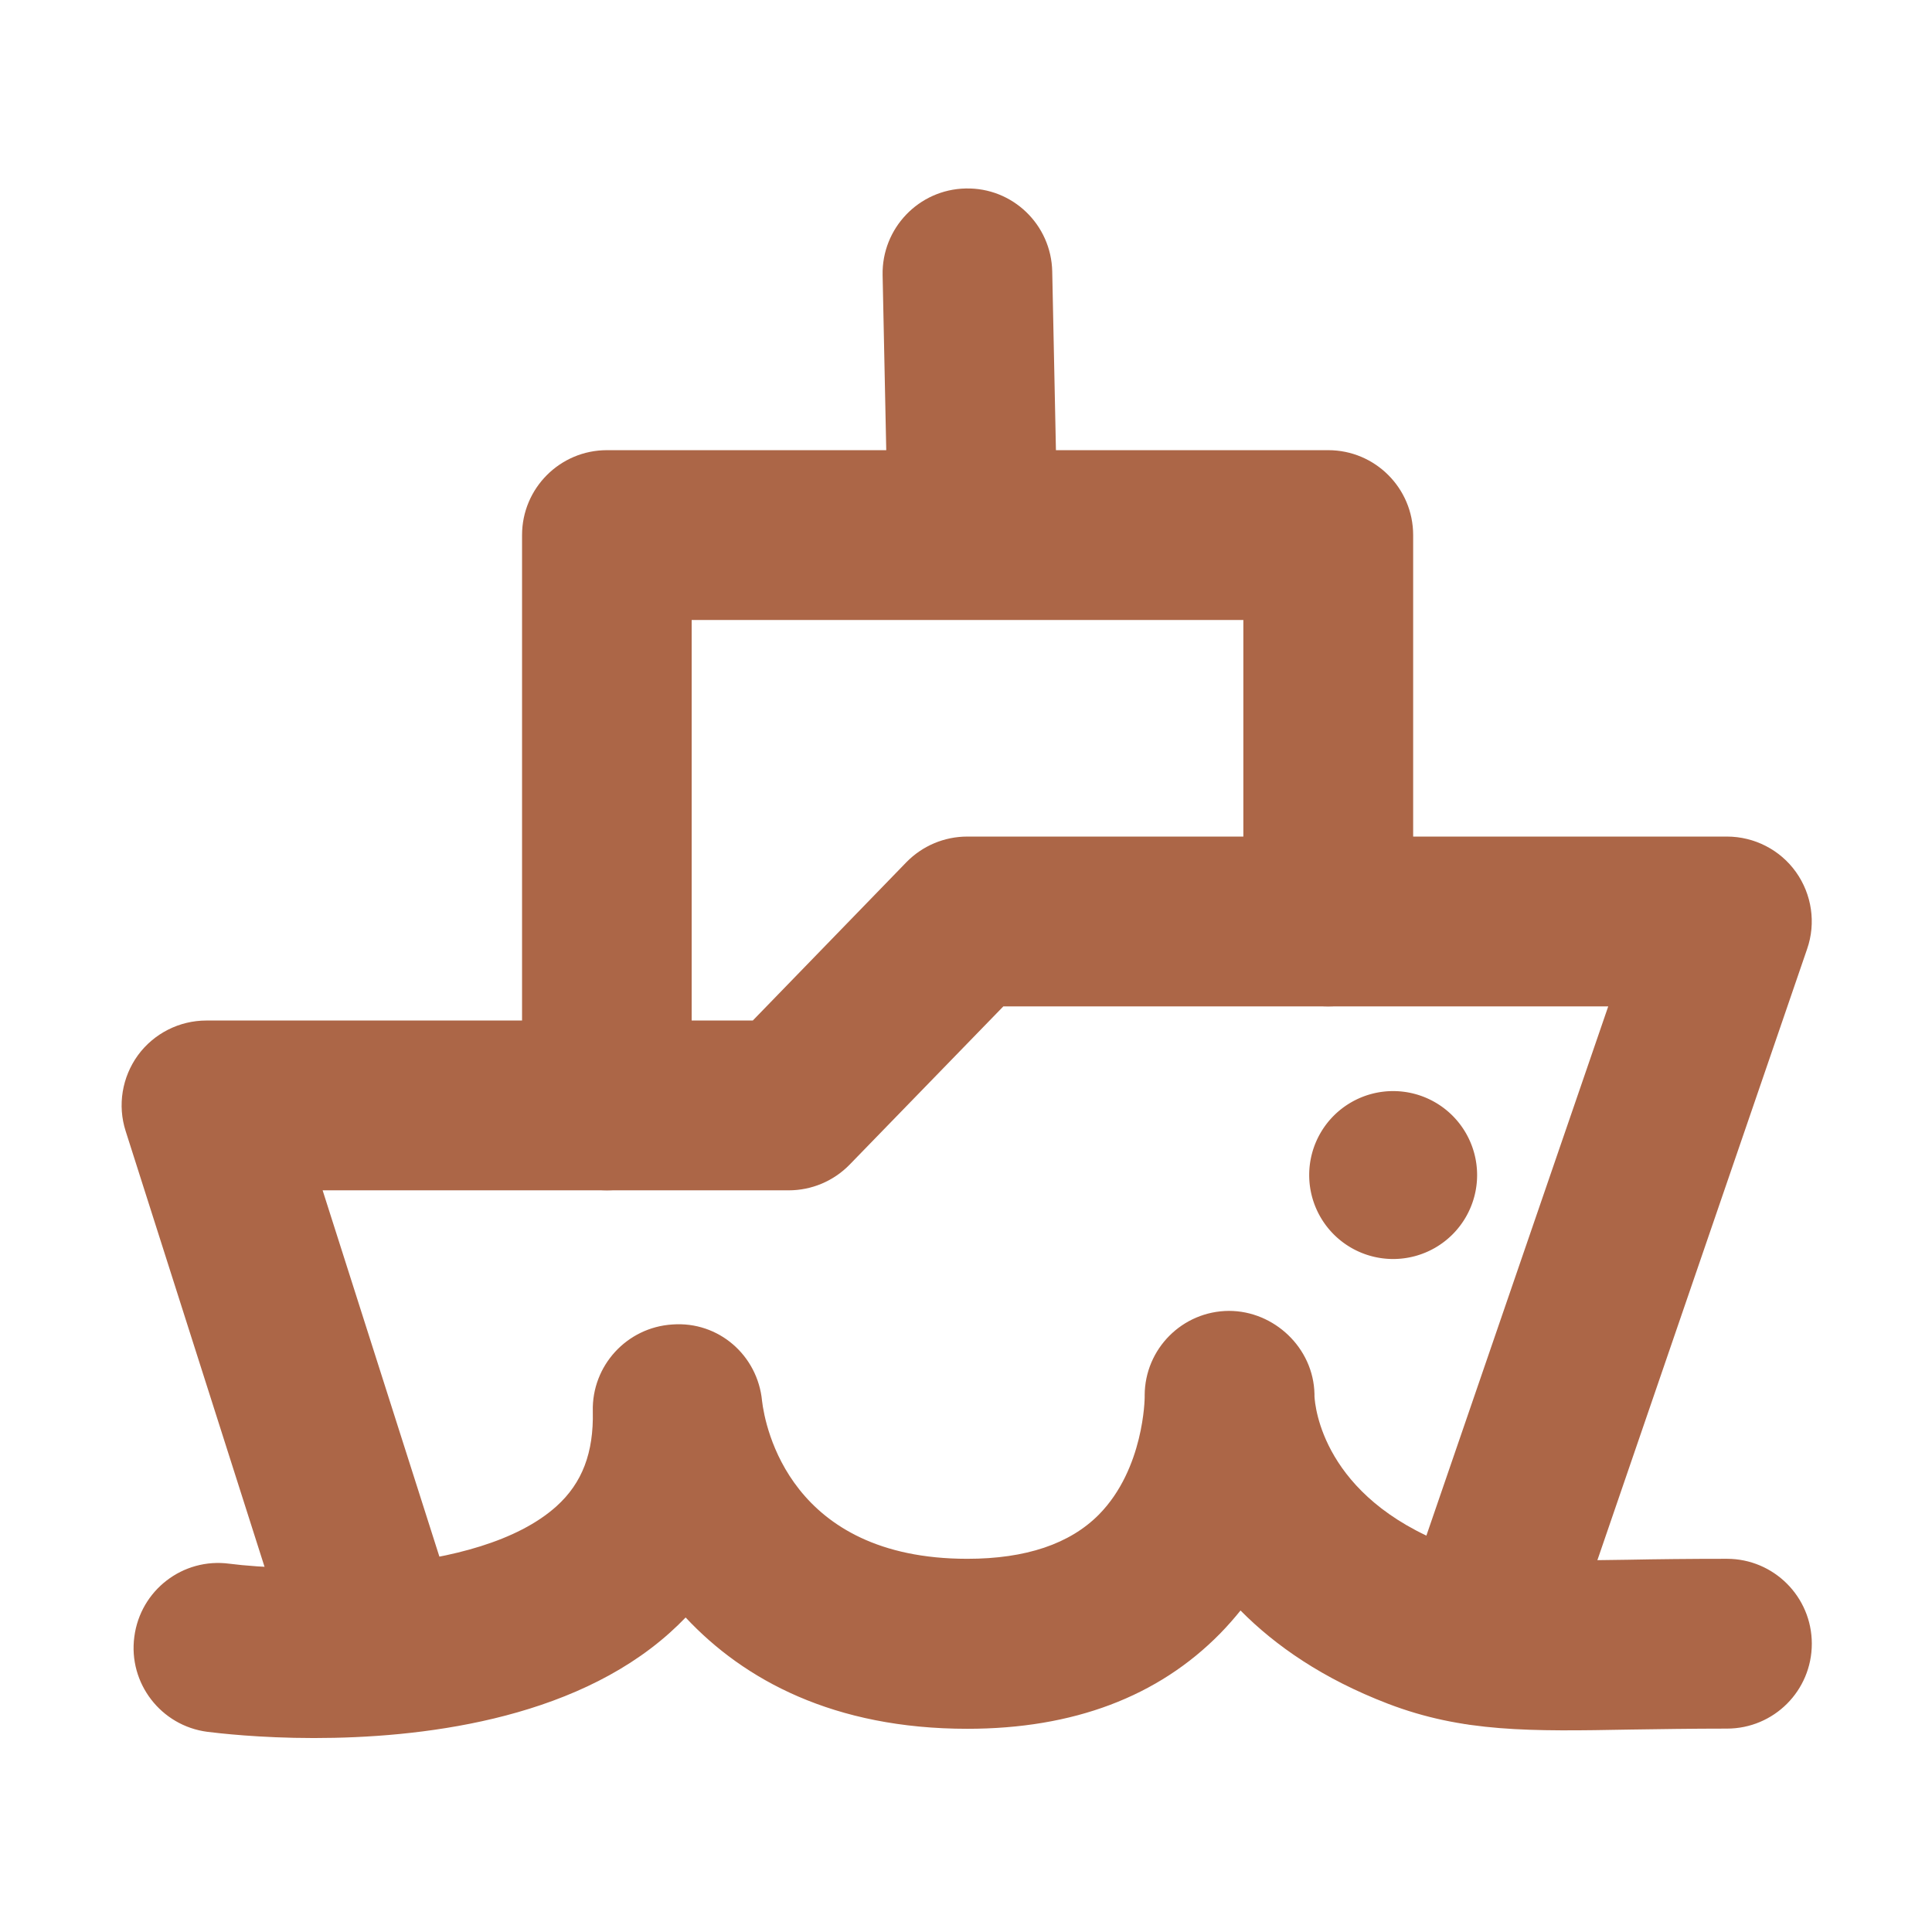
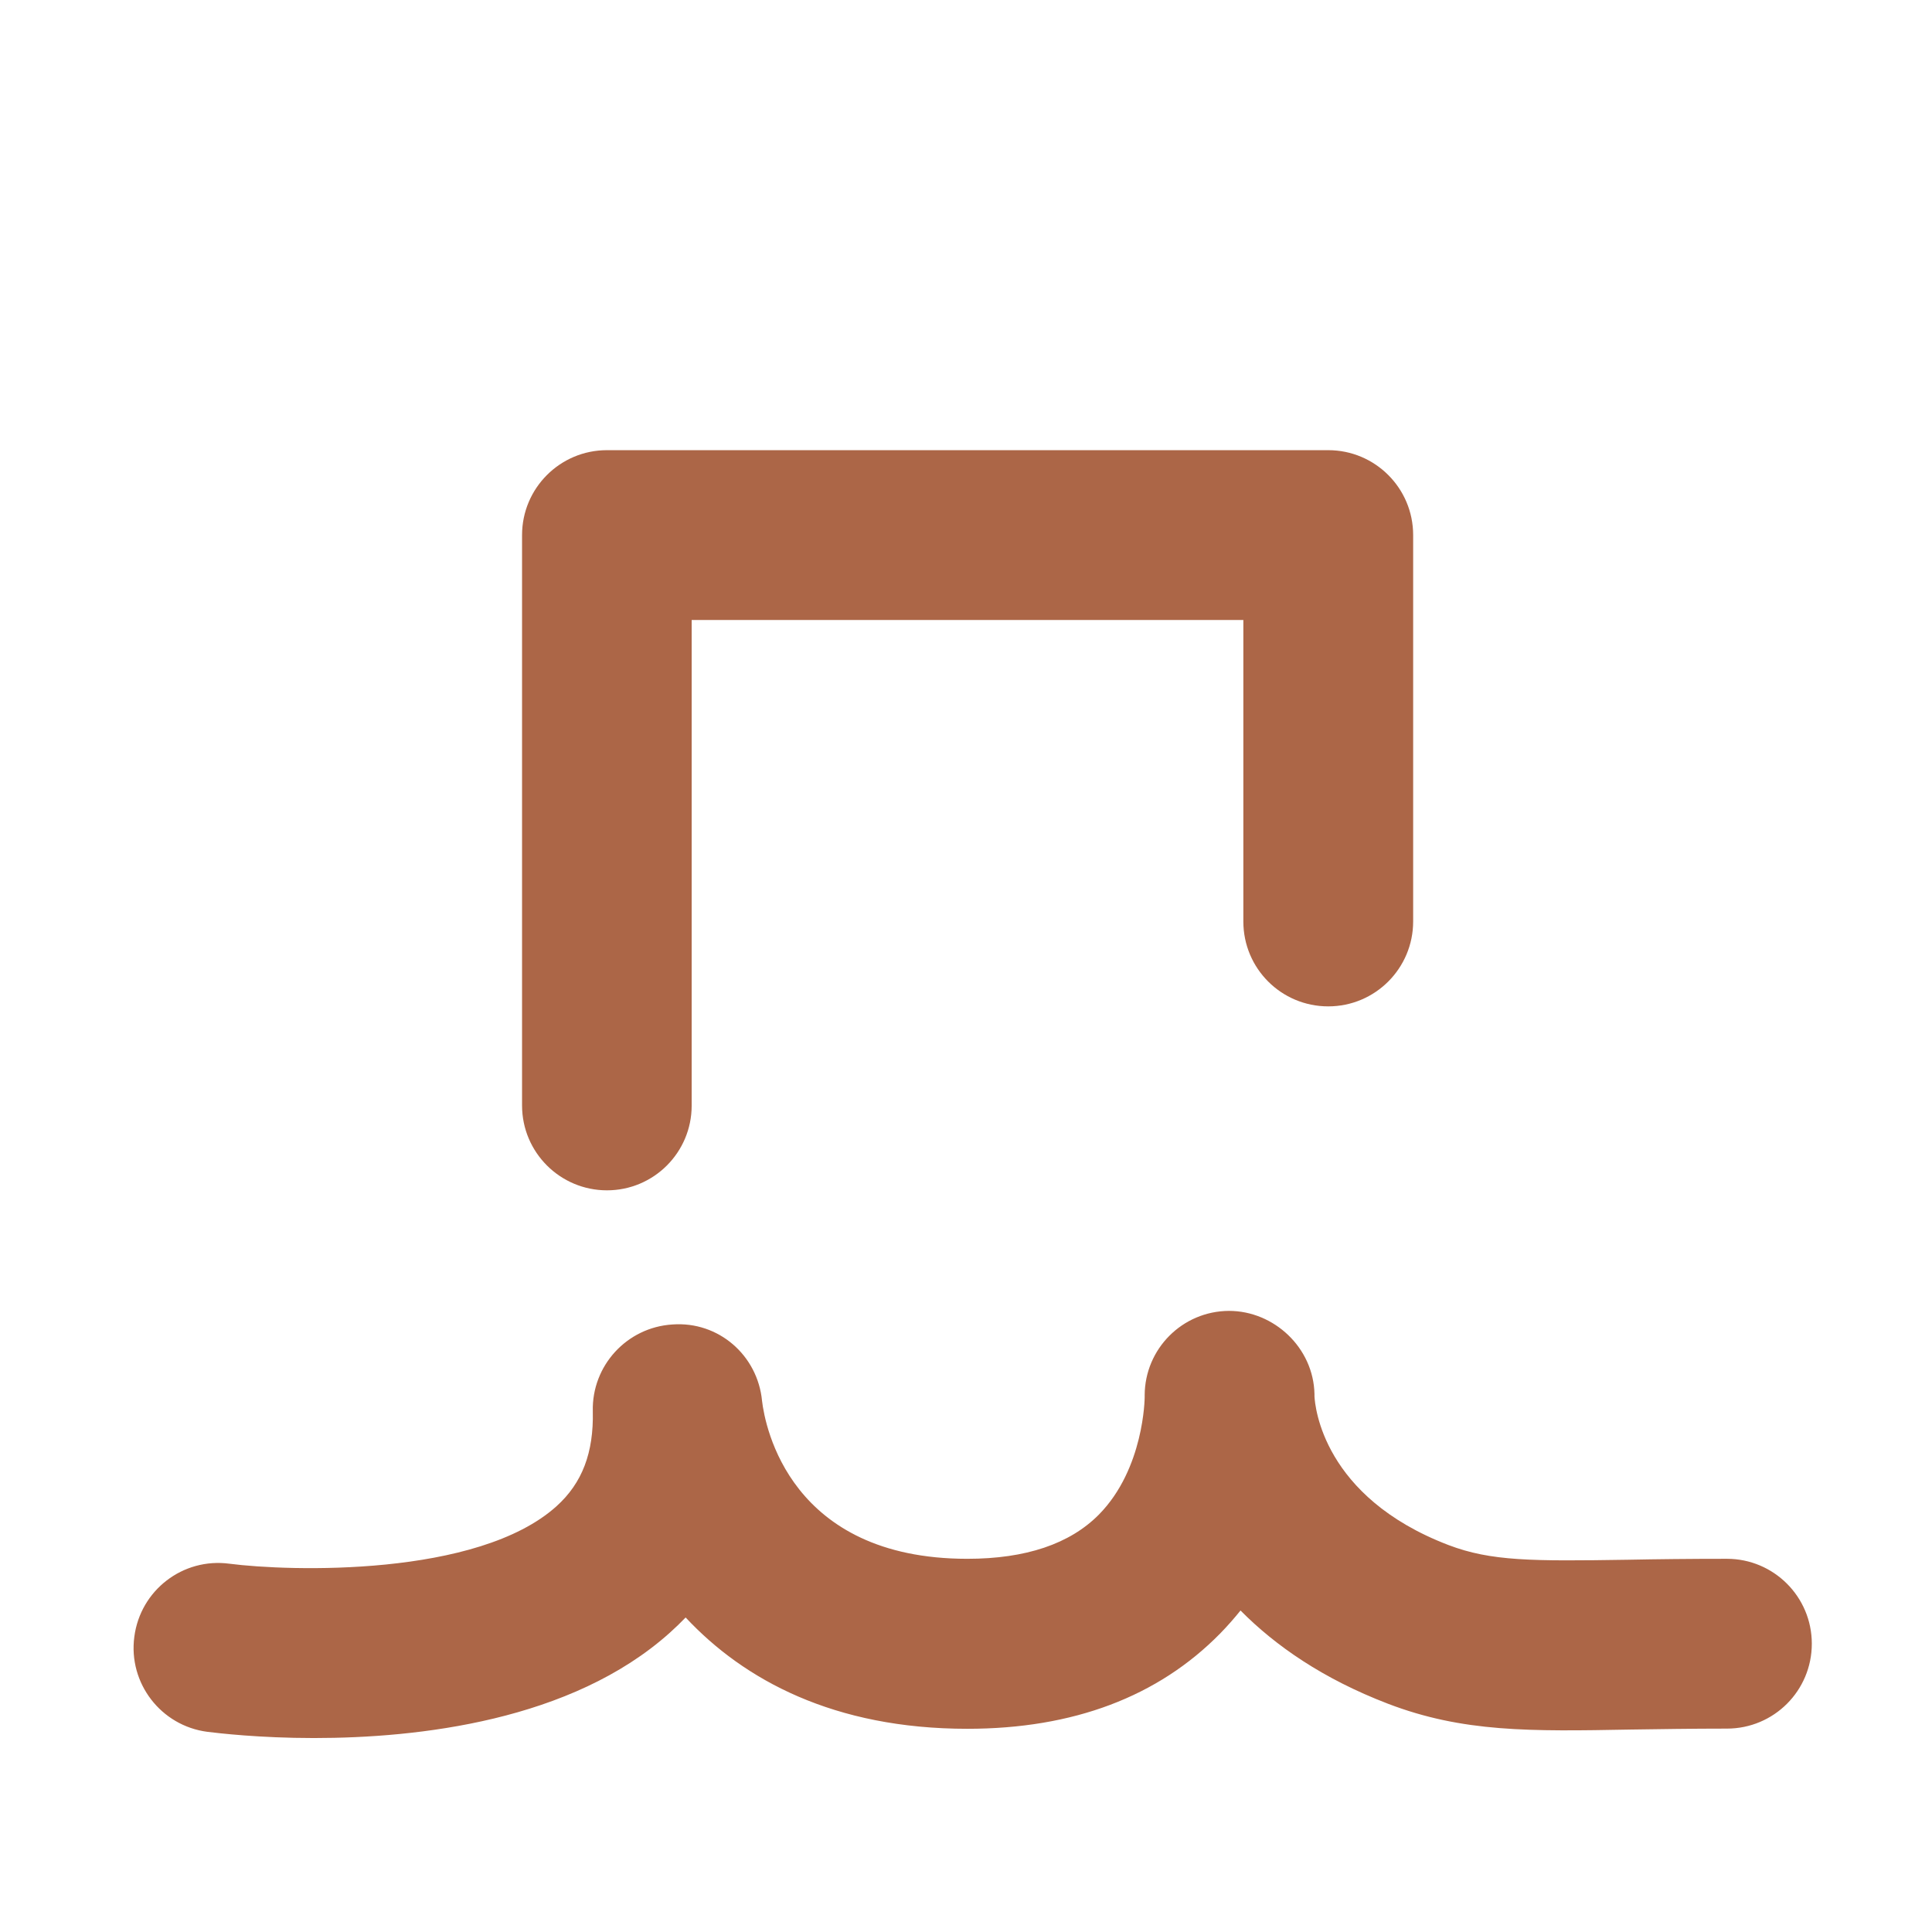
<svg xmlns="http://www.w3.org/2000/svg" t="1622188609223" class="icon" viewBox="0 0 1024 1024" version="1.1" p-id="2597" width="200" height="200">
  <defs>
    <style type="text/css" />
  </defs>
-   <path d="M738.4 622.8m-44.5 0a44.5 44.5 0 1 0 89 0 44.5 44.5 0 1 0-89 0Z" fill="#AC6647" p-id="2598" />
  <path d="M166.5 921.2c-29.2 0-50.9-2.6-56.6-3.3-24.6-3.2-42-25.8-38.7-50.4 3.2-24.6 25.7-42 50.4-38.7 31.7 4.1 131.6 7.2 173.4-30.5 13.6-12.3 19.7-28.3 19.2-50.3-0.6-24.2 18.1-44.5 42.2-46 24.5-1.8 45.2 16.4 47.5 40.5 1.6 13.6 14.8 83.7 108.8 83.7 31 0 54.4-7.9 69.8-23.5 23.9-24.3 24.2-61.7 24.2-62.1v-1.1c0.1-24.6 20-44.6 44.7-44.7 23.8 0 44.8 19.5 45.3 44.1v1.2c0.3 5.3 4.4 53.3 71 78.8 22.6 8.6 44.2 8.6 95.2 7.8 15.3-0.3 32.6-0.5 52.4-0.5 24.8 0 45 20.1 45 45s-20.1 45-45 45c-19.2 0-36 0.3-50.9 0.5-53.6 1-89.1 1.5-128.8-13.7-34.4-13.2-59.6-30.7-78.1-49.4-3.3 4.1-6.9 8.2-10.8 12.2-32.9 33.5-77.9 50.5-134 50.5-70.7 0-118.4-25.9-149.3-59-2.7 2.8-5.5 5.5-8.4 8.1-52.2 46.8-133.6 55.8-188.5 55.8z" fill="#AC6647" p-id="2599" />
-   <path d="M784.5 914.3c-4.8 0-9.8-0.8-14.6-2.4-23.5-8.1-36-33.7-27.9-57.2l110.4-321.3H531.8l-81.5 83.9c-8.5 8.7-20.1 13.6-32.3 13.6H171l71.5 224.3c7.5 23.7-5.5 49-29.2 56.5s-49-5.5-56.5-29.2l-90.2-283c-4.4-13.7-1.9-28.6 6.5-40.2 8.5-11.6 22-18.4 36.3-18.4H399l81.4-83.9c8.5-8.7 20.1-13.6 32.3-13.6h402.6c14.5 0 28.2 7 36.6 18.8 8.4 11.8 10.7 27 5.9 40.8L827.1 883.9c-6.4 18.6-23.9 30.4-42.6 30.4z" fill="#AC6647" p-id="2600" />
  <path d="M321.7 630.9c-24.8 0-45-20.1-45-45V283.6c0-24.8 20.1-45 45-45H704c24.8 0 45 20.1 45 45v204.8c0 24.8-20.1 45-45 45s-45-20.1-45-45V328.6H366.6V586c0 24.8-20.1 44.9-44.9 44.9z" fill="#AC6647" p-id="2601" />
-   <path d="M515.5 324.8c-24.4 0-44.5-19.5-44.9-44.1l-2.8-134.9c-0.5-24.8 19.2-45.4 44-45.9 24.9-0.6 45.4 19.2 45.9 44l2.8 134.9c0.5 24.8-19.2 45.4-44 45.9-0.3 0.1-0.6 0.1-1 0.1z" fill="#AC6647" p-id="2602" />
</svg>